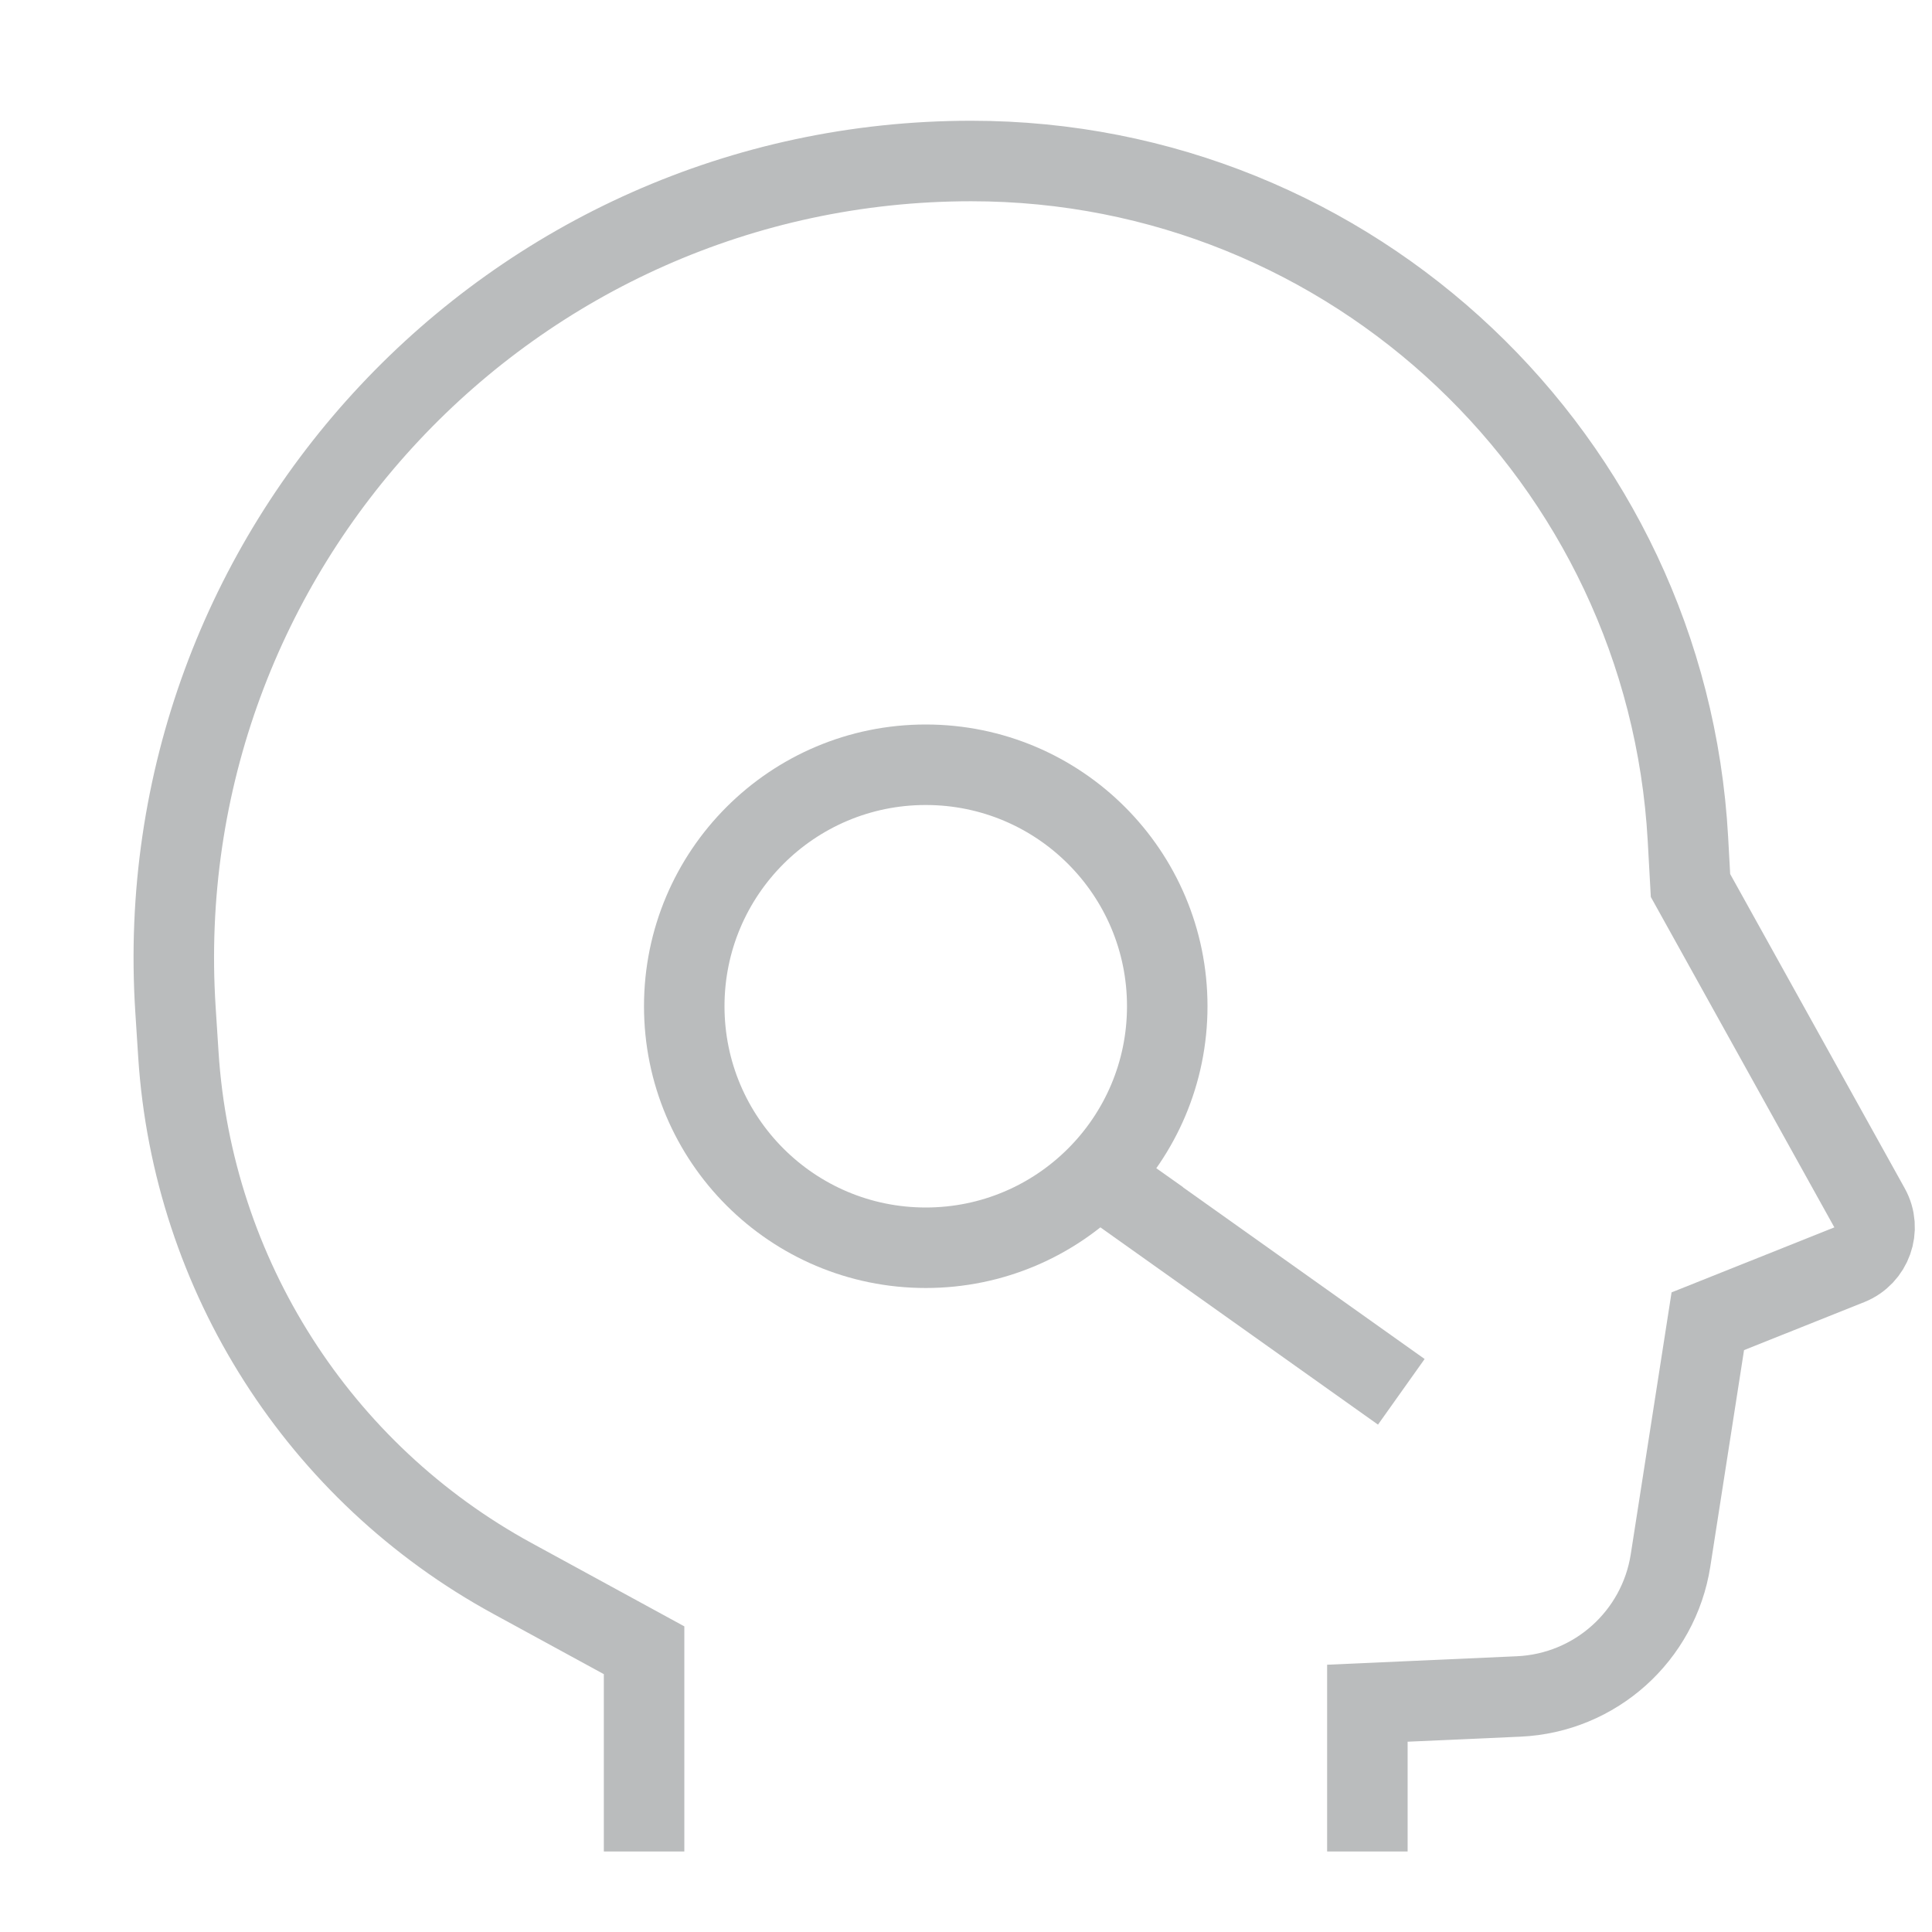
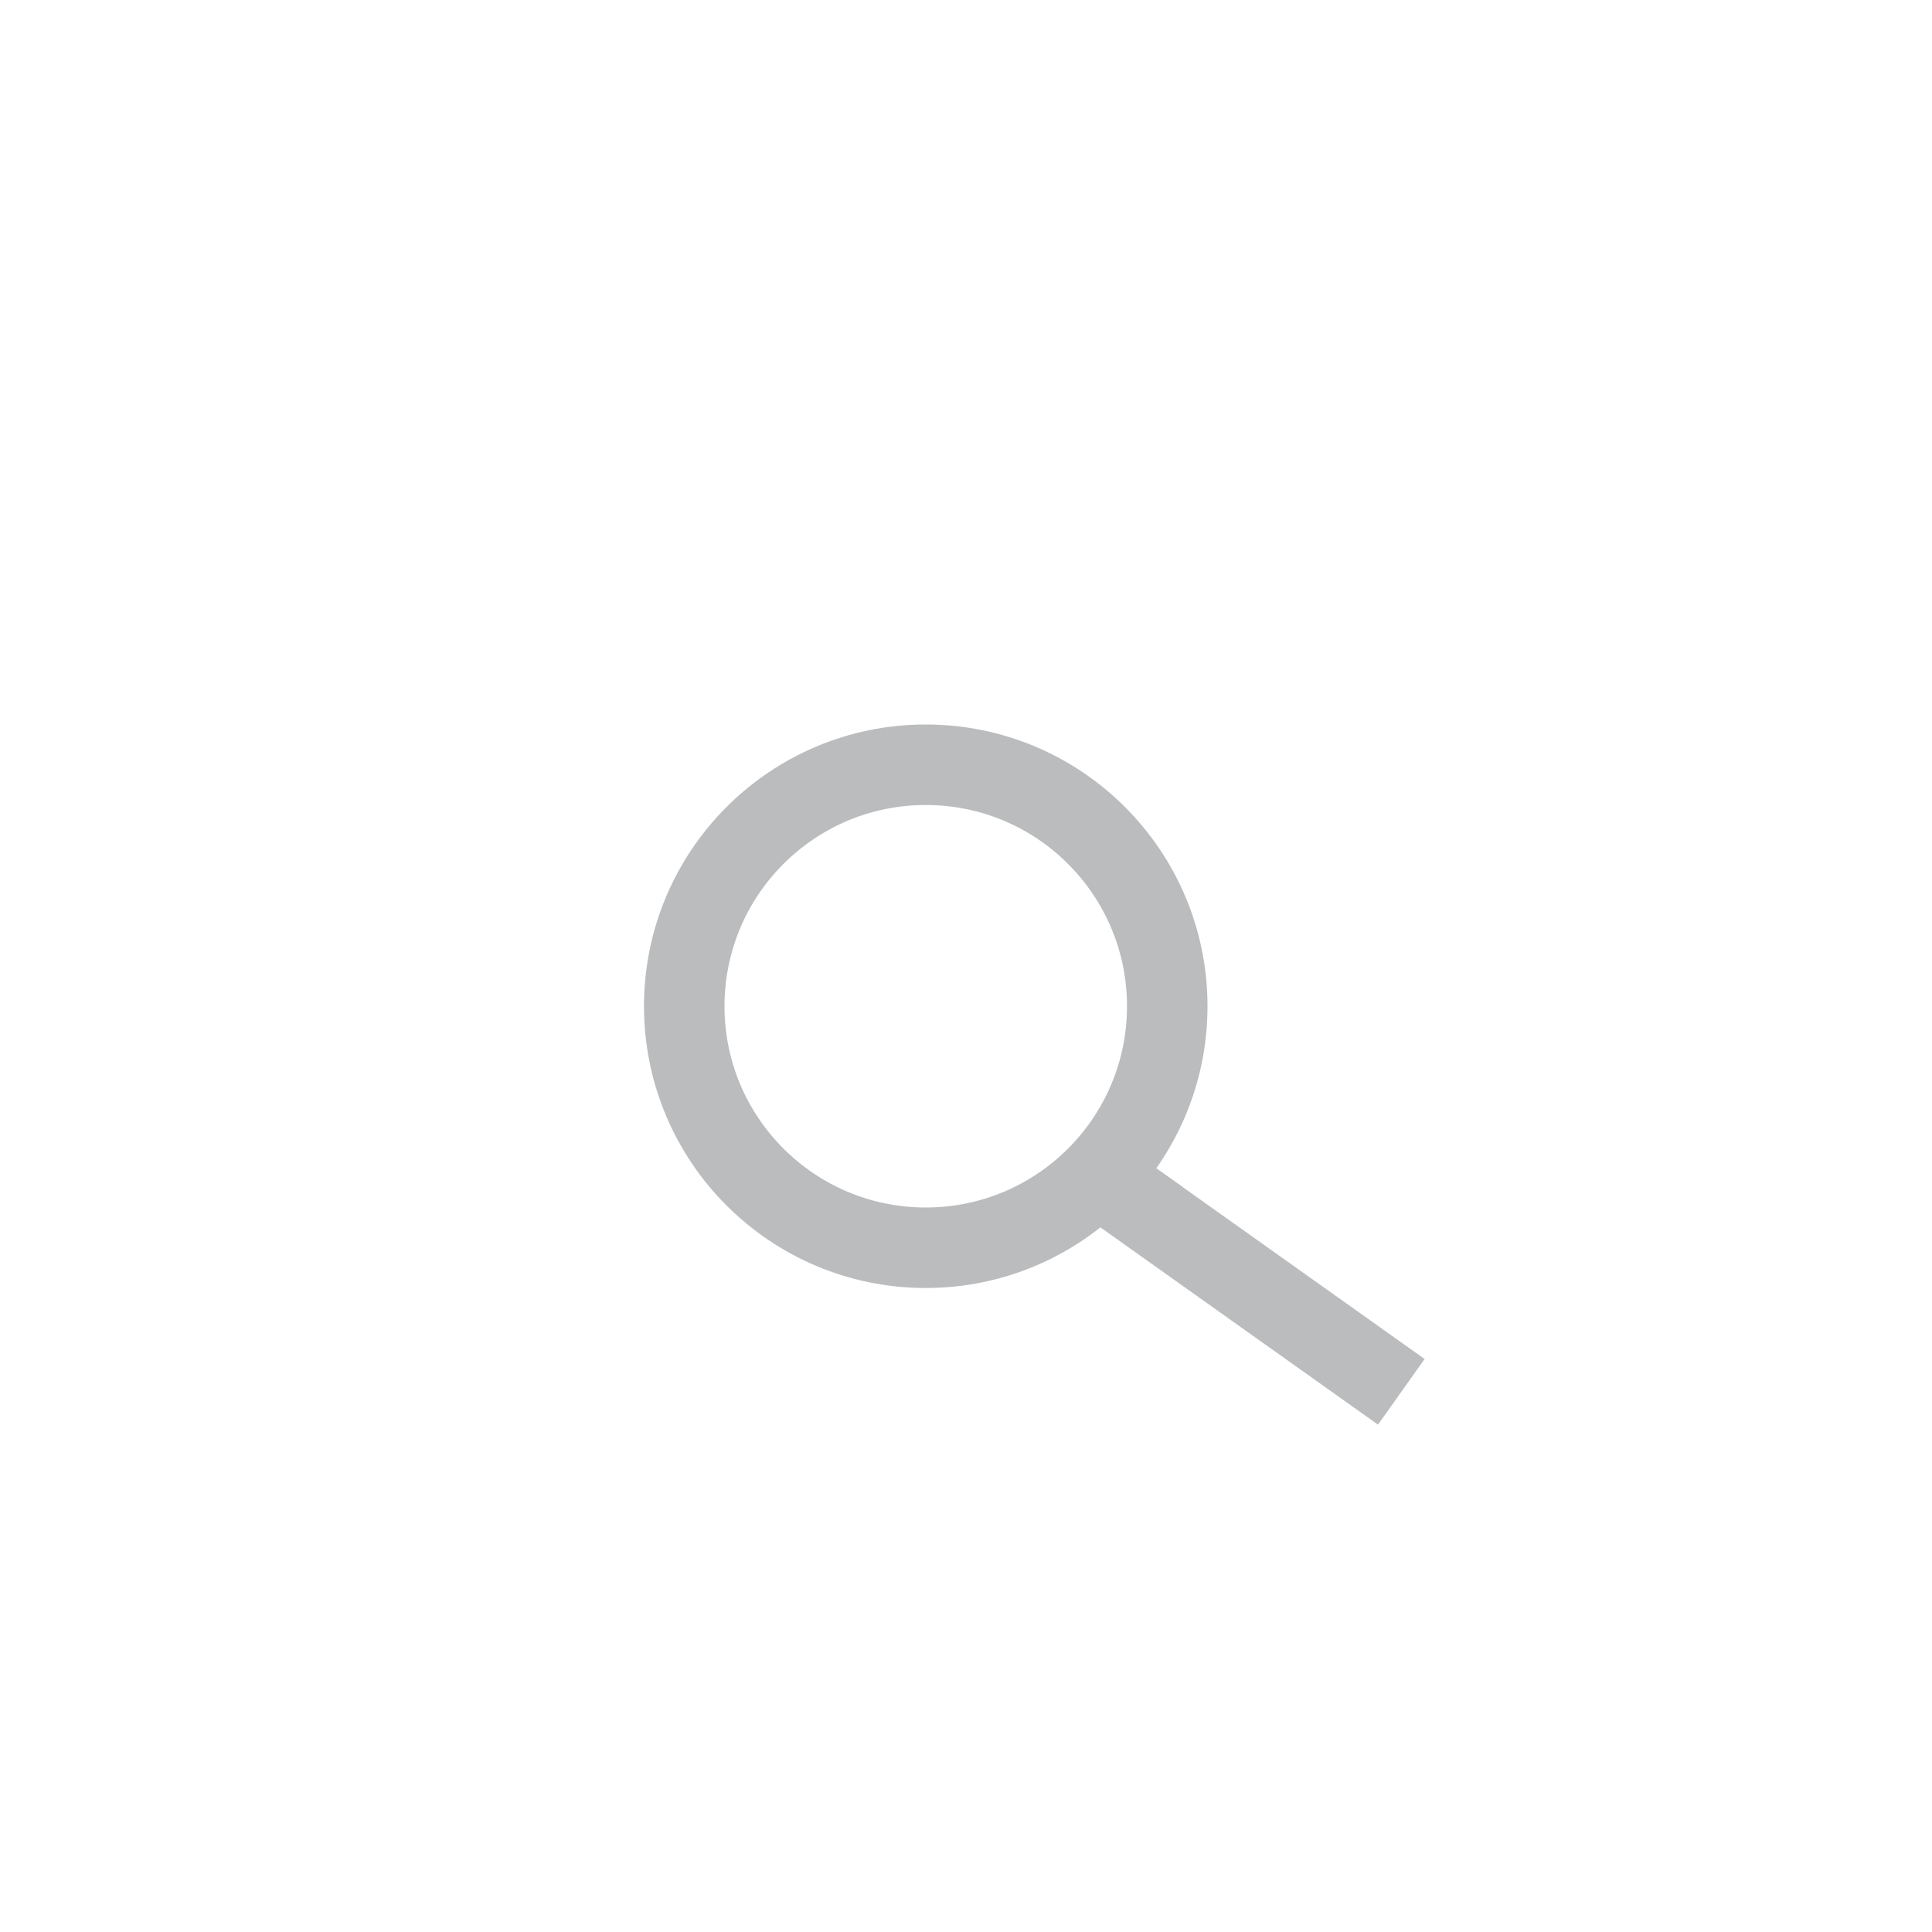
<svg xmlns="http://www.w3.org/2000/svg" width="24" height="24" viewBox="0 0 24 24" fill="none">
  <path d="M17 17L13.541 14.542L14 14.867" stroke="#BABCBD" stroke-miterlimit="10" stroke-linecap="square" />
-   <path d="M8.001 22.5V20.5L6.369 19.61C3.96 18.297 2.393 15.84 2.216 13.102L2.18 12.544C1.812 6.834 6.344 2 12.066 2C16.798 2 20.705 5.697 20.968 10.421L21 11L23.224 15.004C23.37 15.267 23.252 15.599 22.973 15.711L21.215 16.413L20.752 19.384C20.605 20.324 19.817 21.031 18.866 21.074L16.986 21.158V22.5" stroke="#BABCBD" stroke-miterlimit="10" stroke-linecap="square" />
  <path d="M11.5 15.5C13.157 15.5 14.5 14.157 14.5 12.5C14.5 10.843 13.157 9.5 11.5 9.5C9.843 9.5 8.5 10.843 8.5 12.5C8.5 14.157 9.843 15.5 11.5 15.5Z" stroke="#BABCBD" stroke-miterlimit="10" stroke-linecap="square" />
</svg>